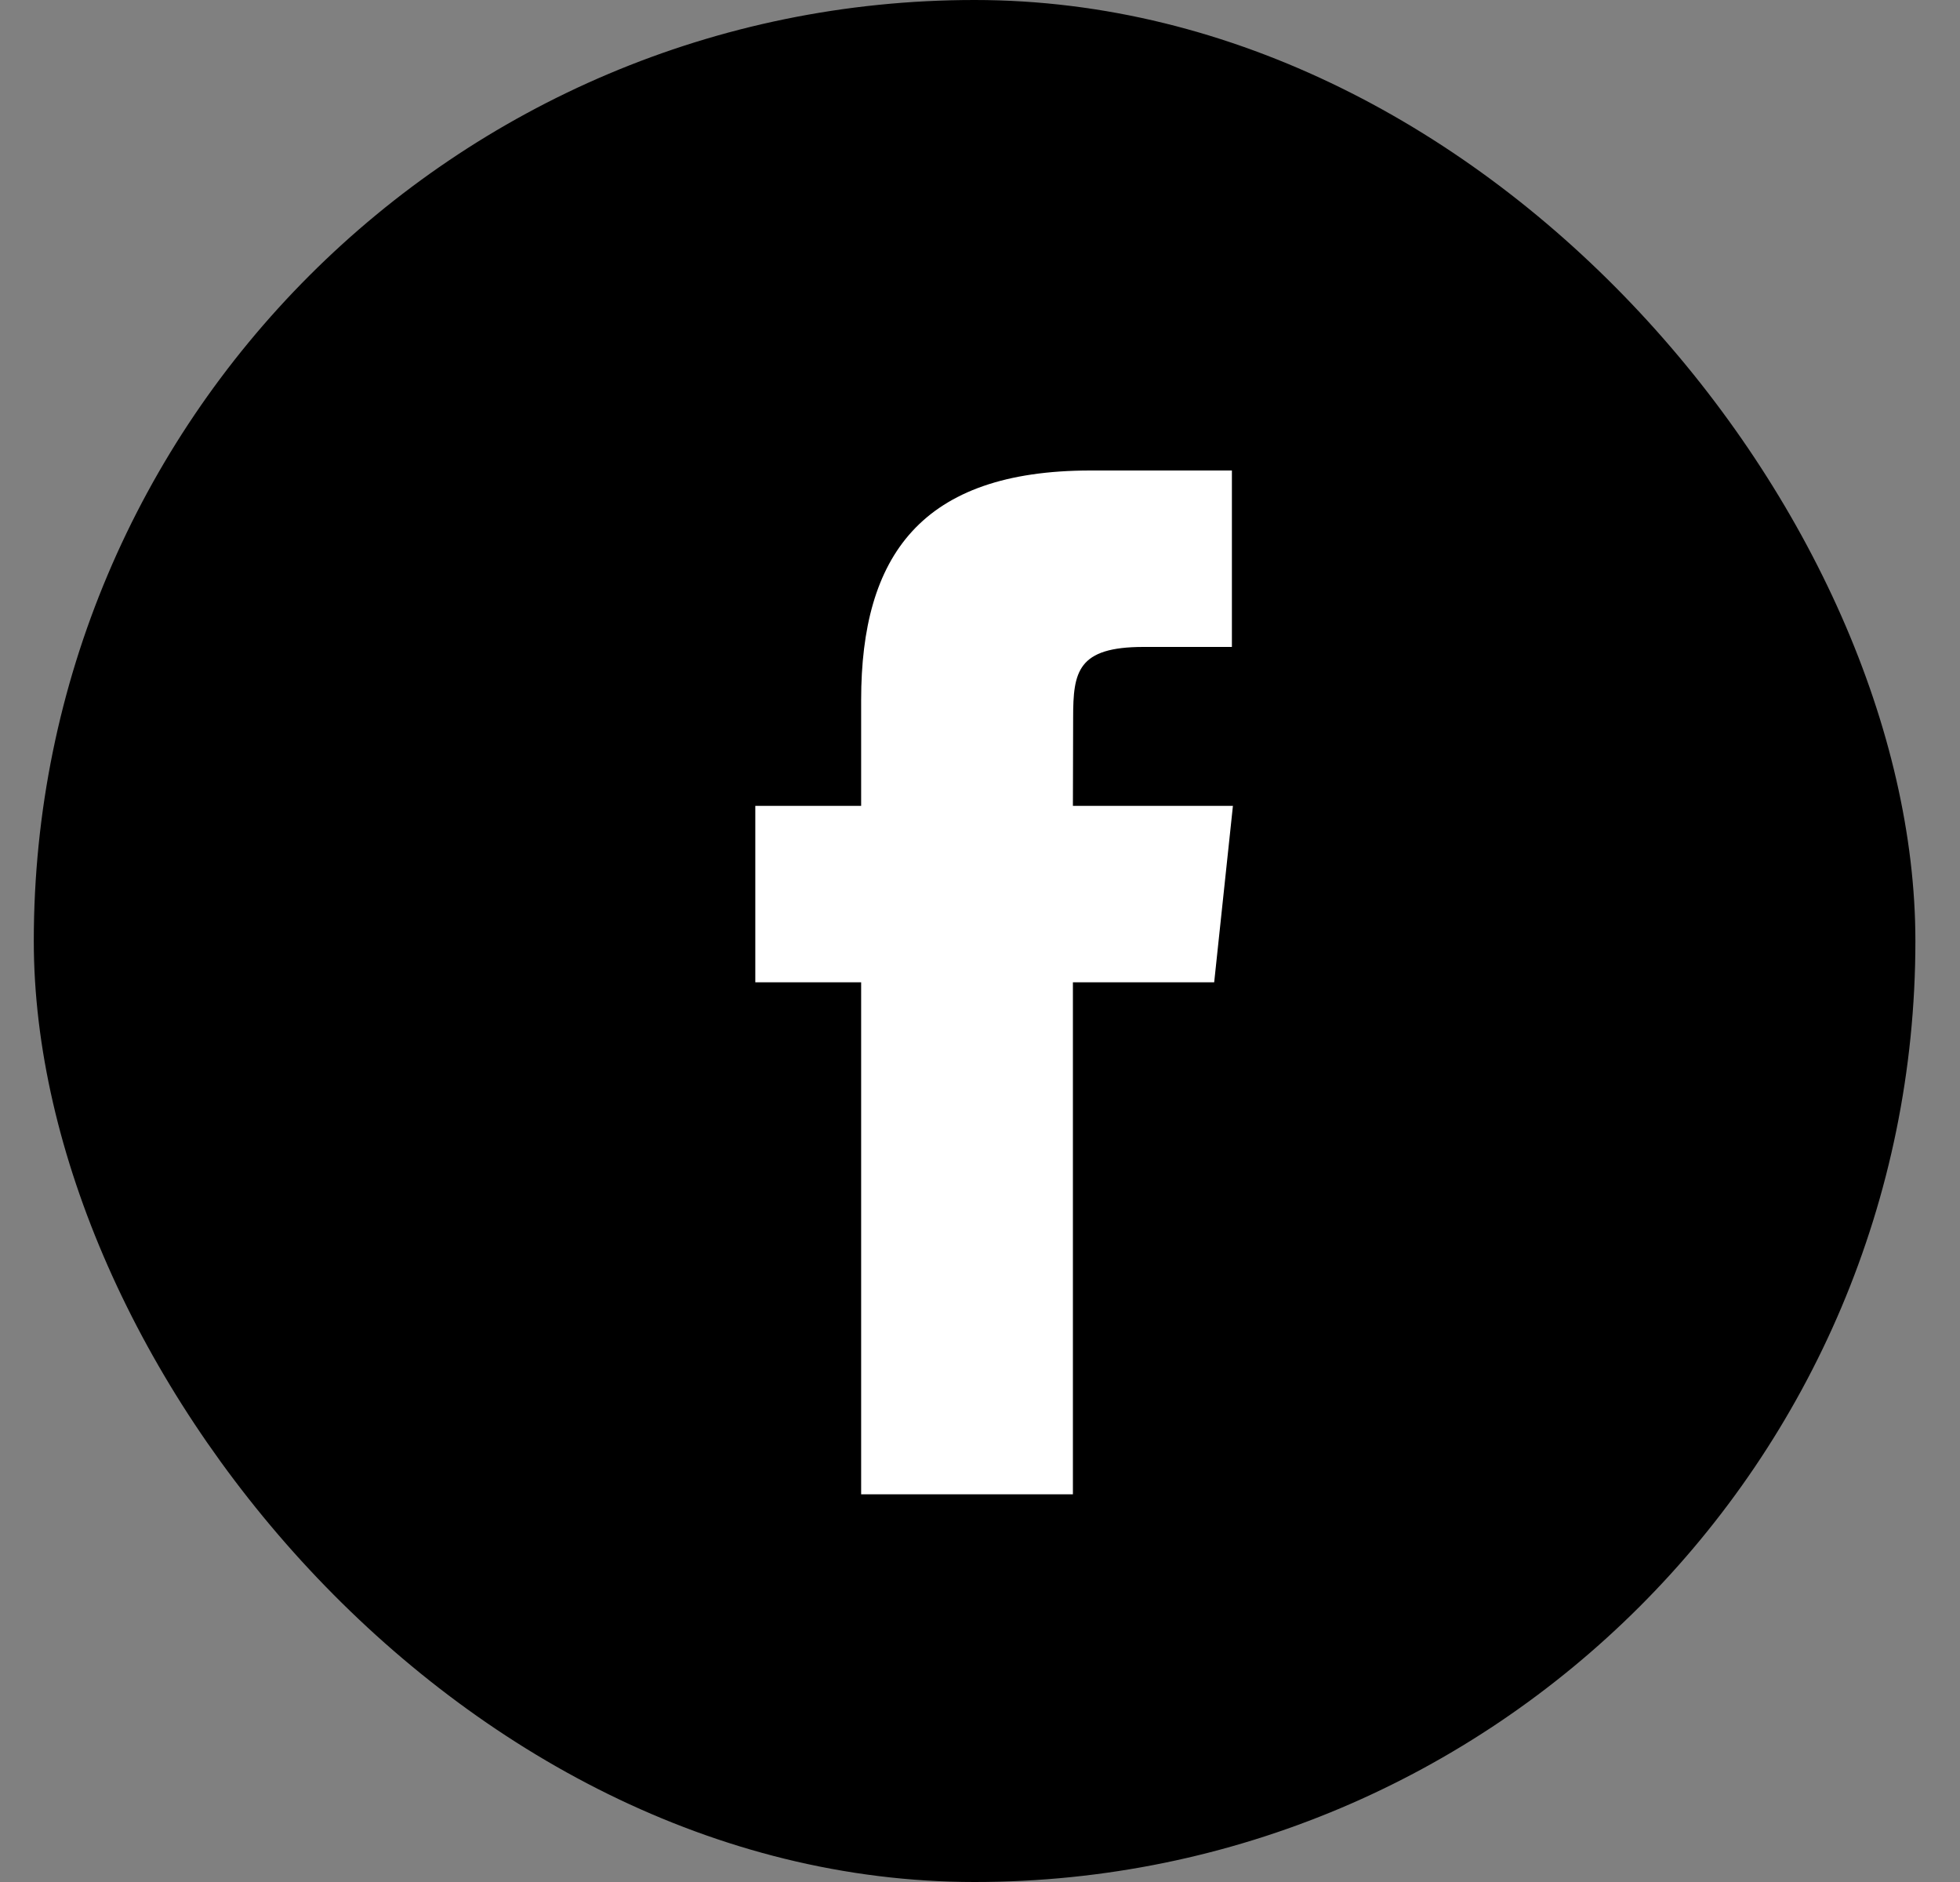
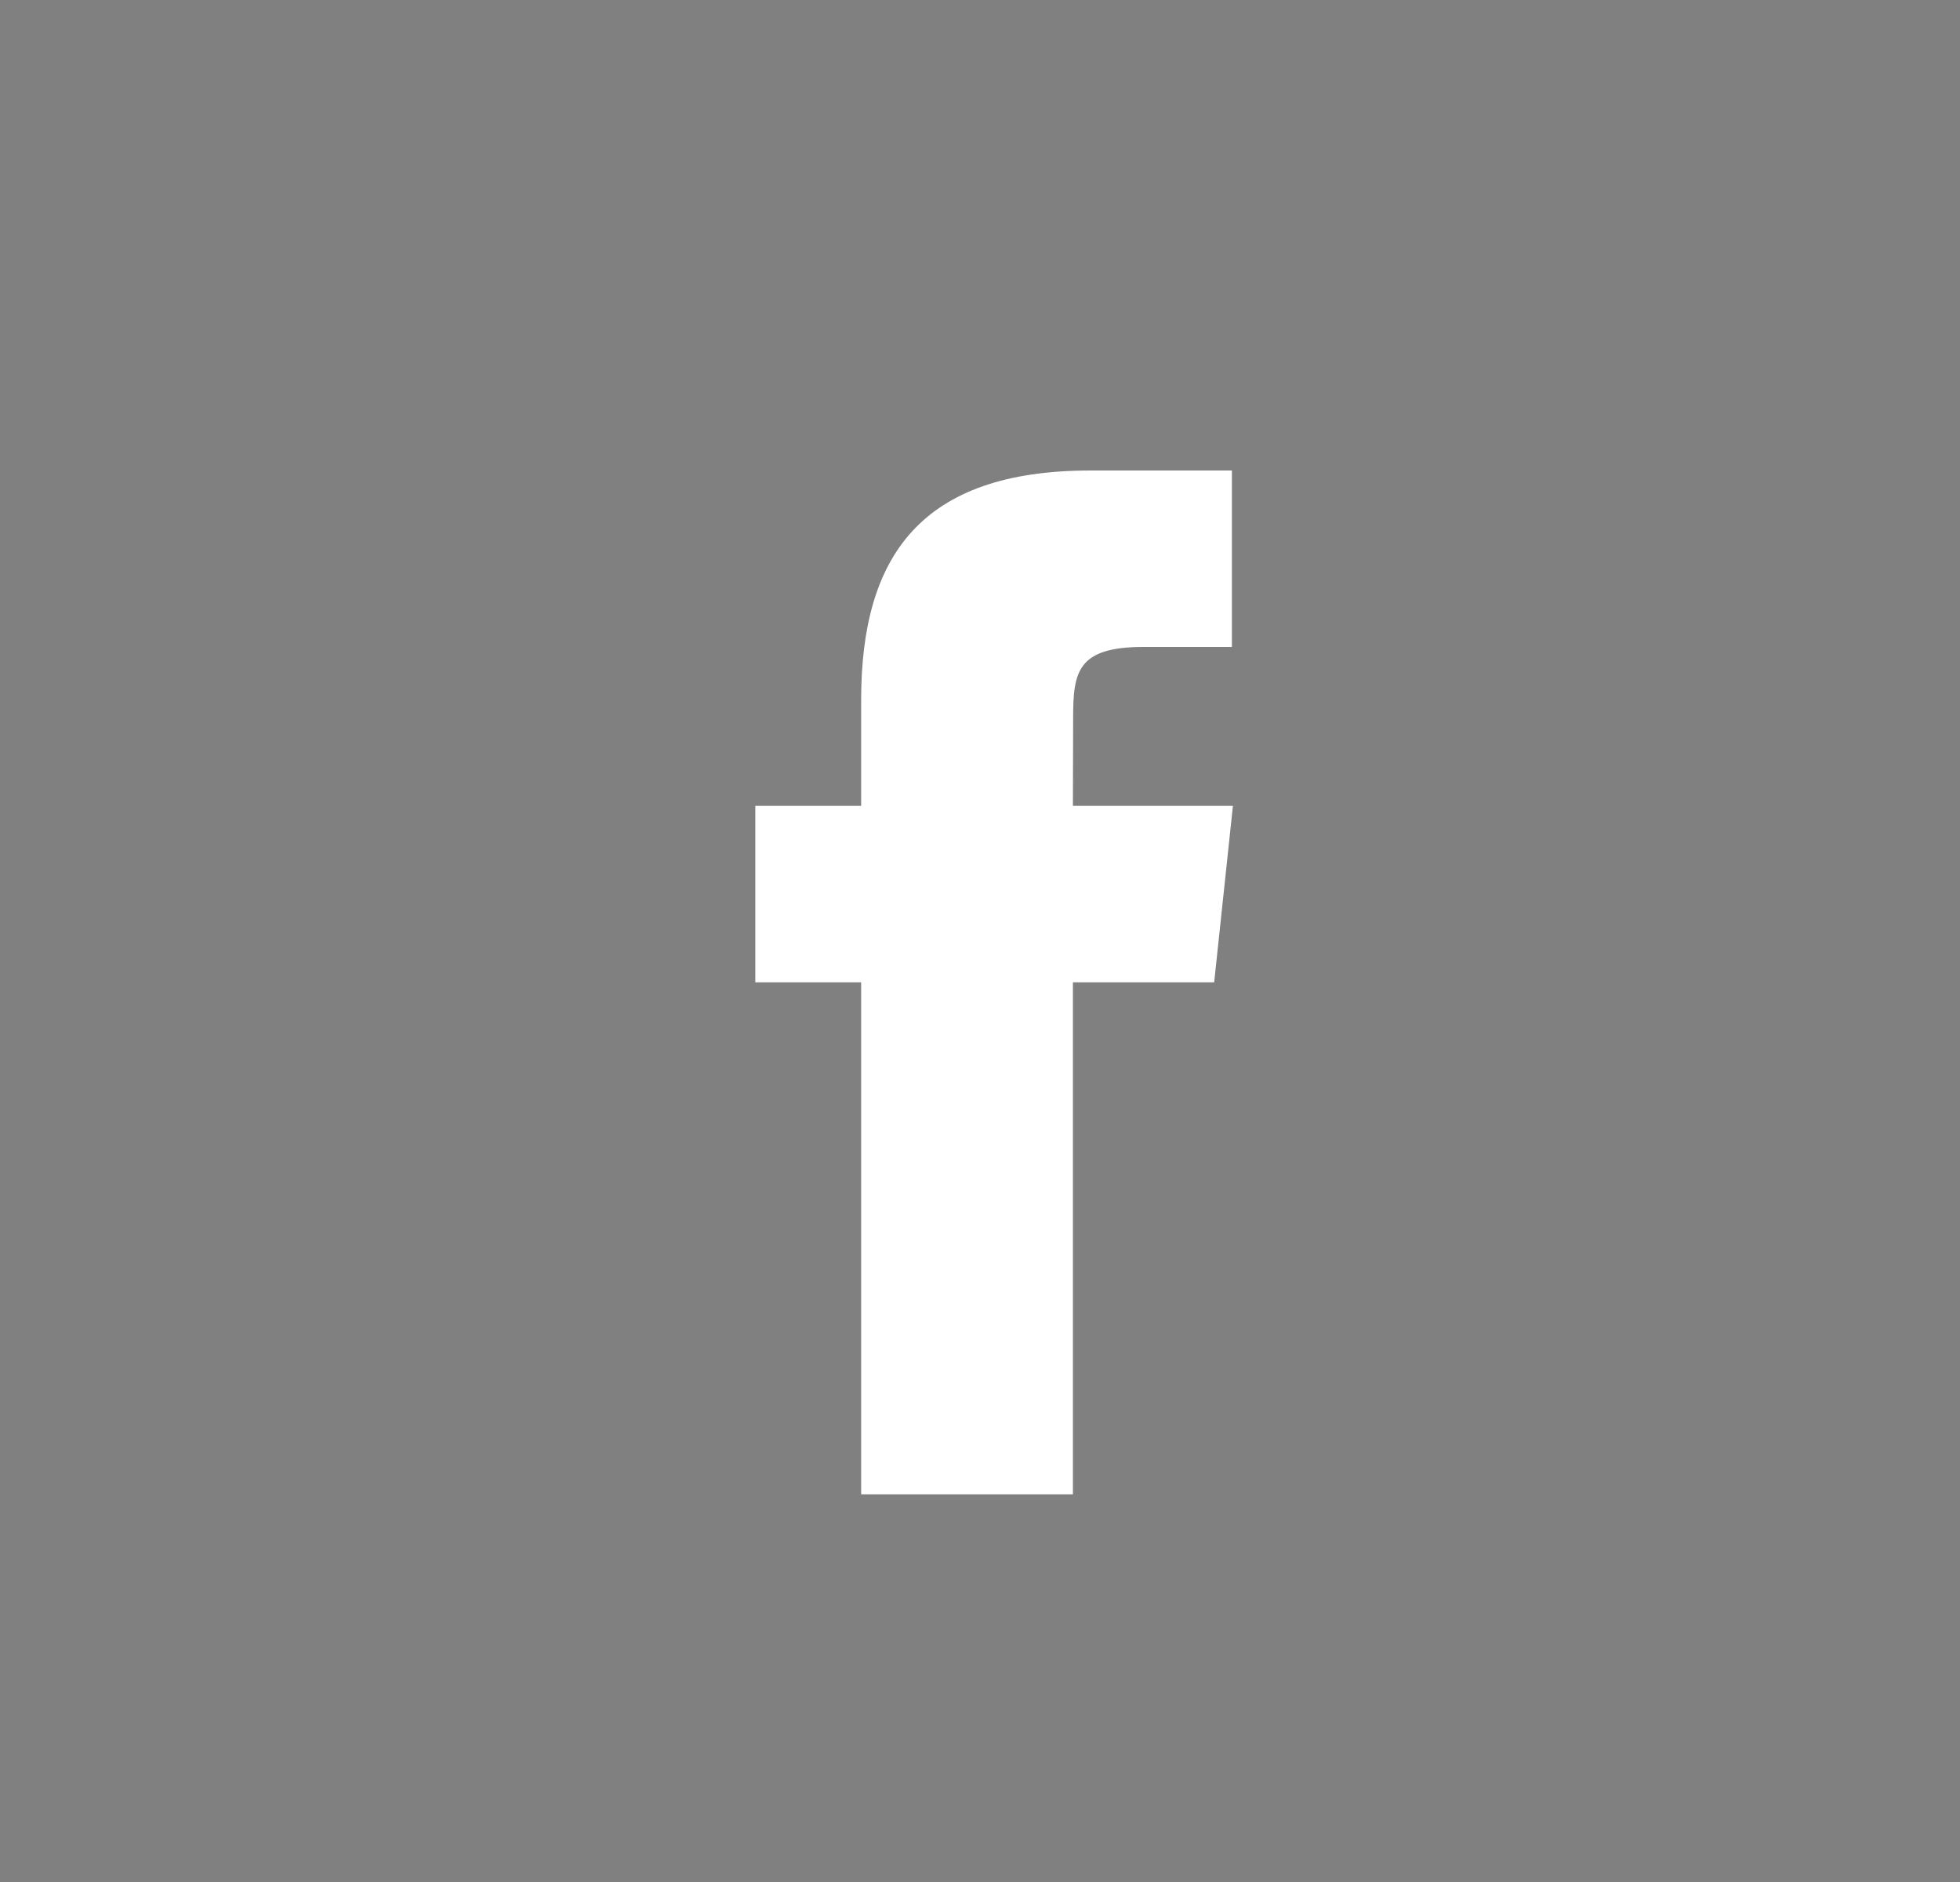
<svg xmlns="http://www.w3.org/2000/svg" width="25" height="24" viewBox="0 0 25 24" fill="none">
  <rect x="0" y="0" width="25" height="24" fill="#808080" stroke="none" />
-   <rect x="0.431" width="24" height="24" rx="12" fill="black" />
  <path d="M15.713 6V8.25H14.586C13.744 8.25 13.688 8.565 13.688 9.151L13.685 10.277H15.726L15.487 12.527H13.685V19.056H10.984V12.527H9.634V10.277H10.984V8.927C10.984 7.091 11.746 6 13.91 6H15.713Z" fill="white" />
</svg>